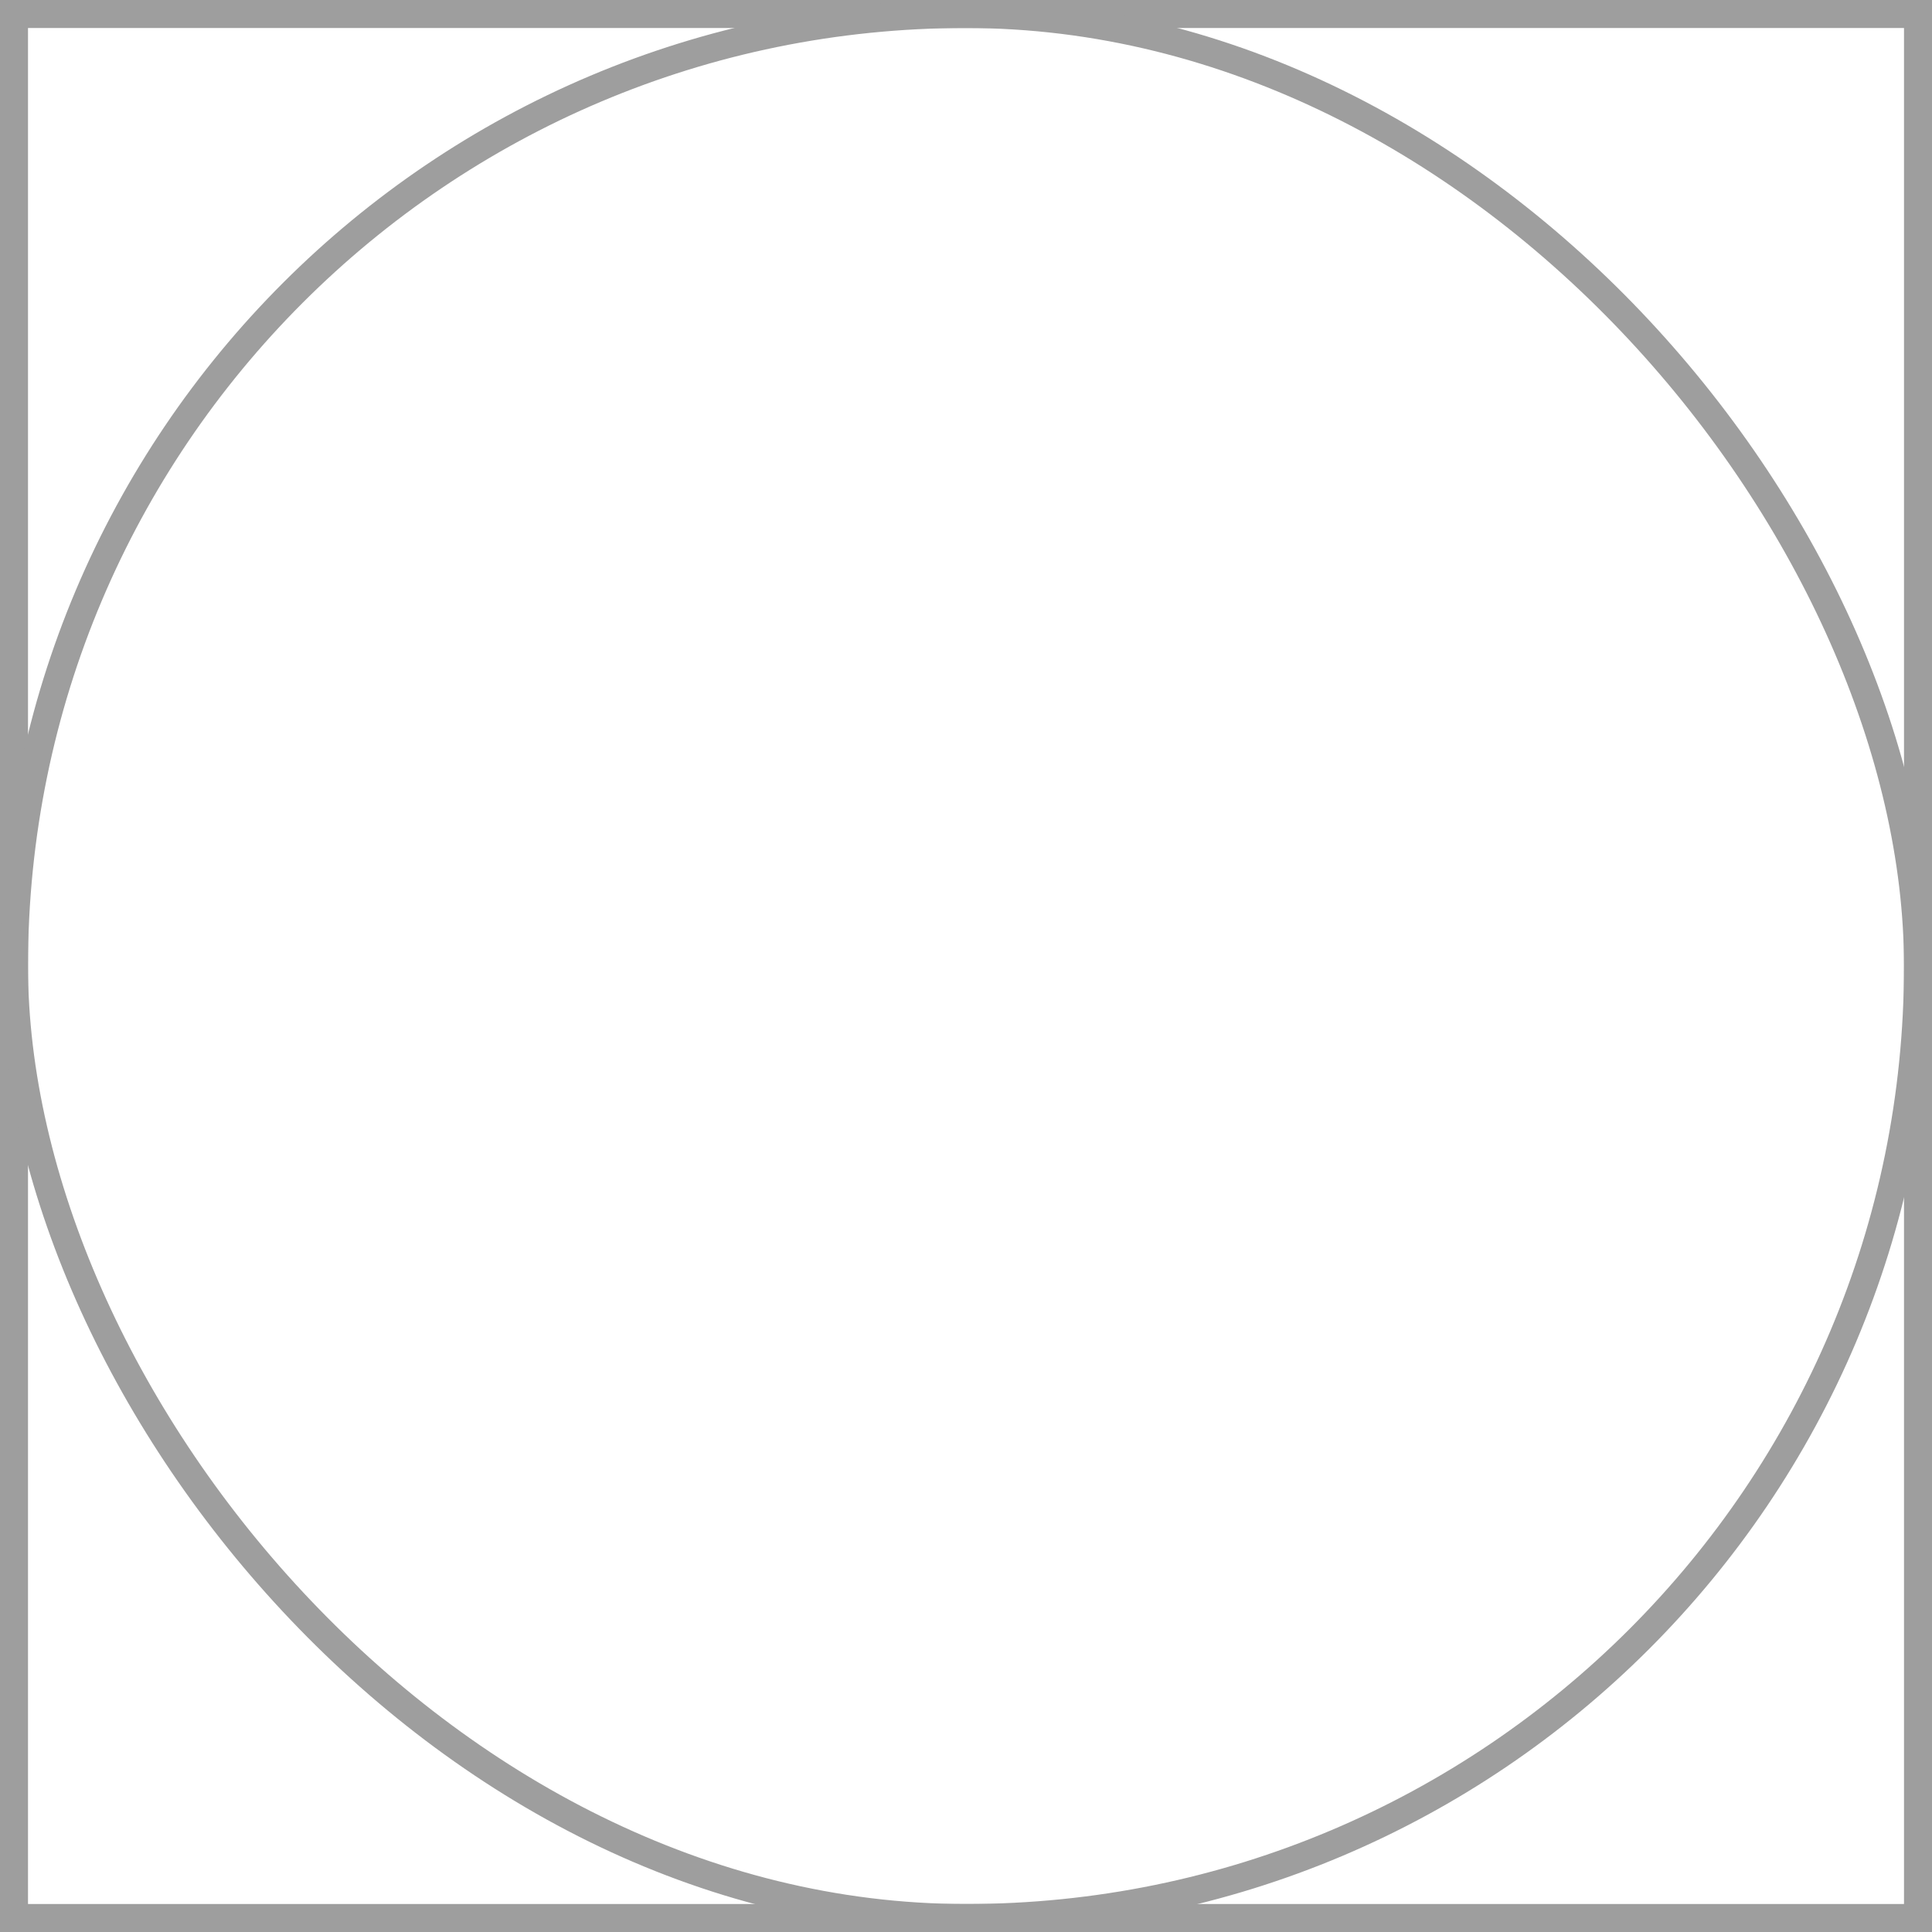
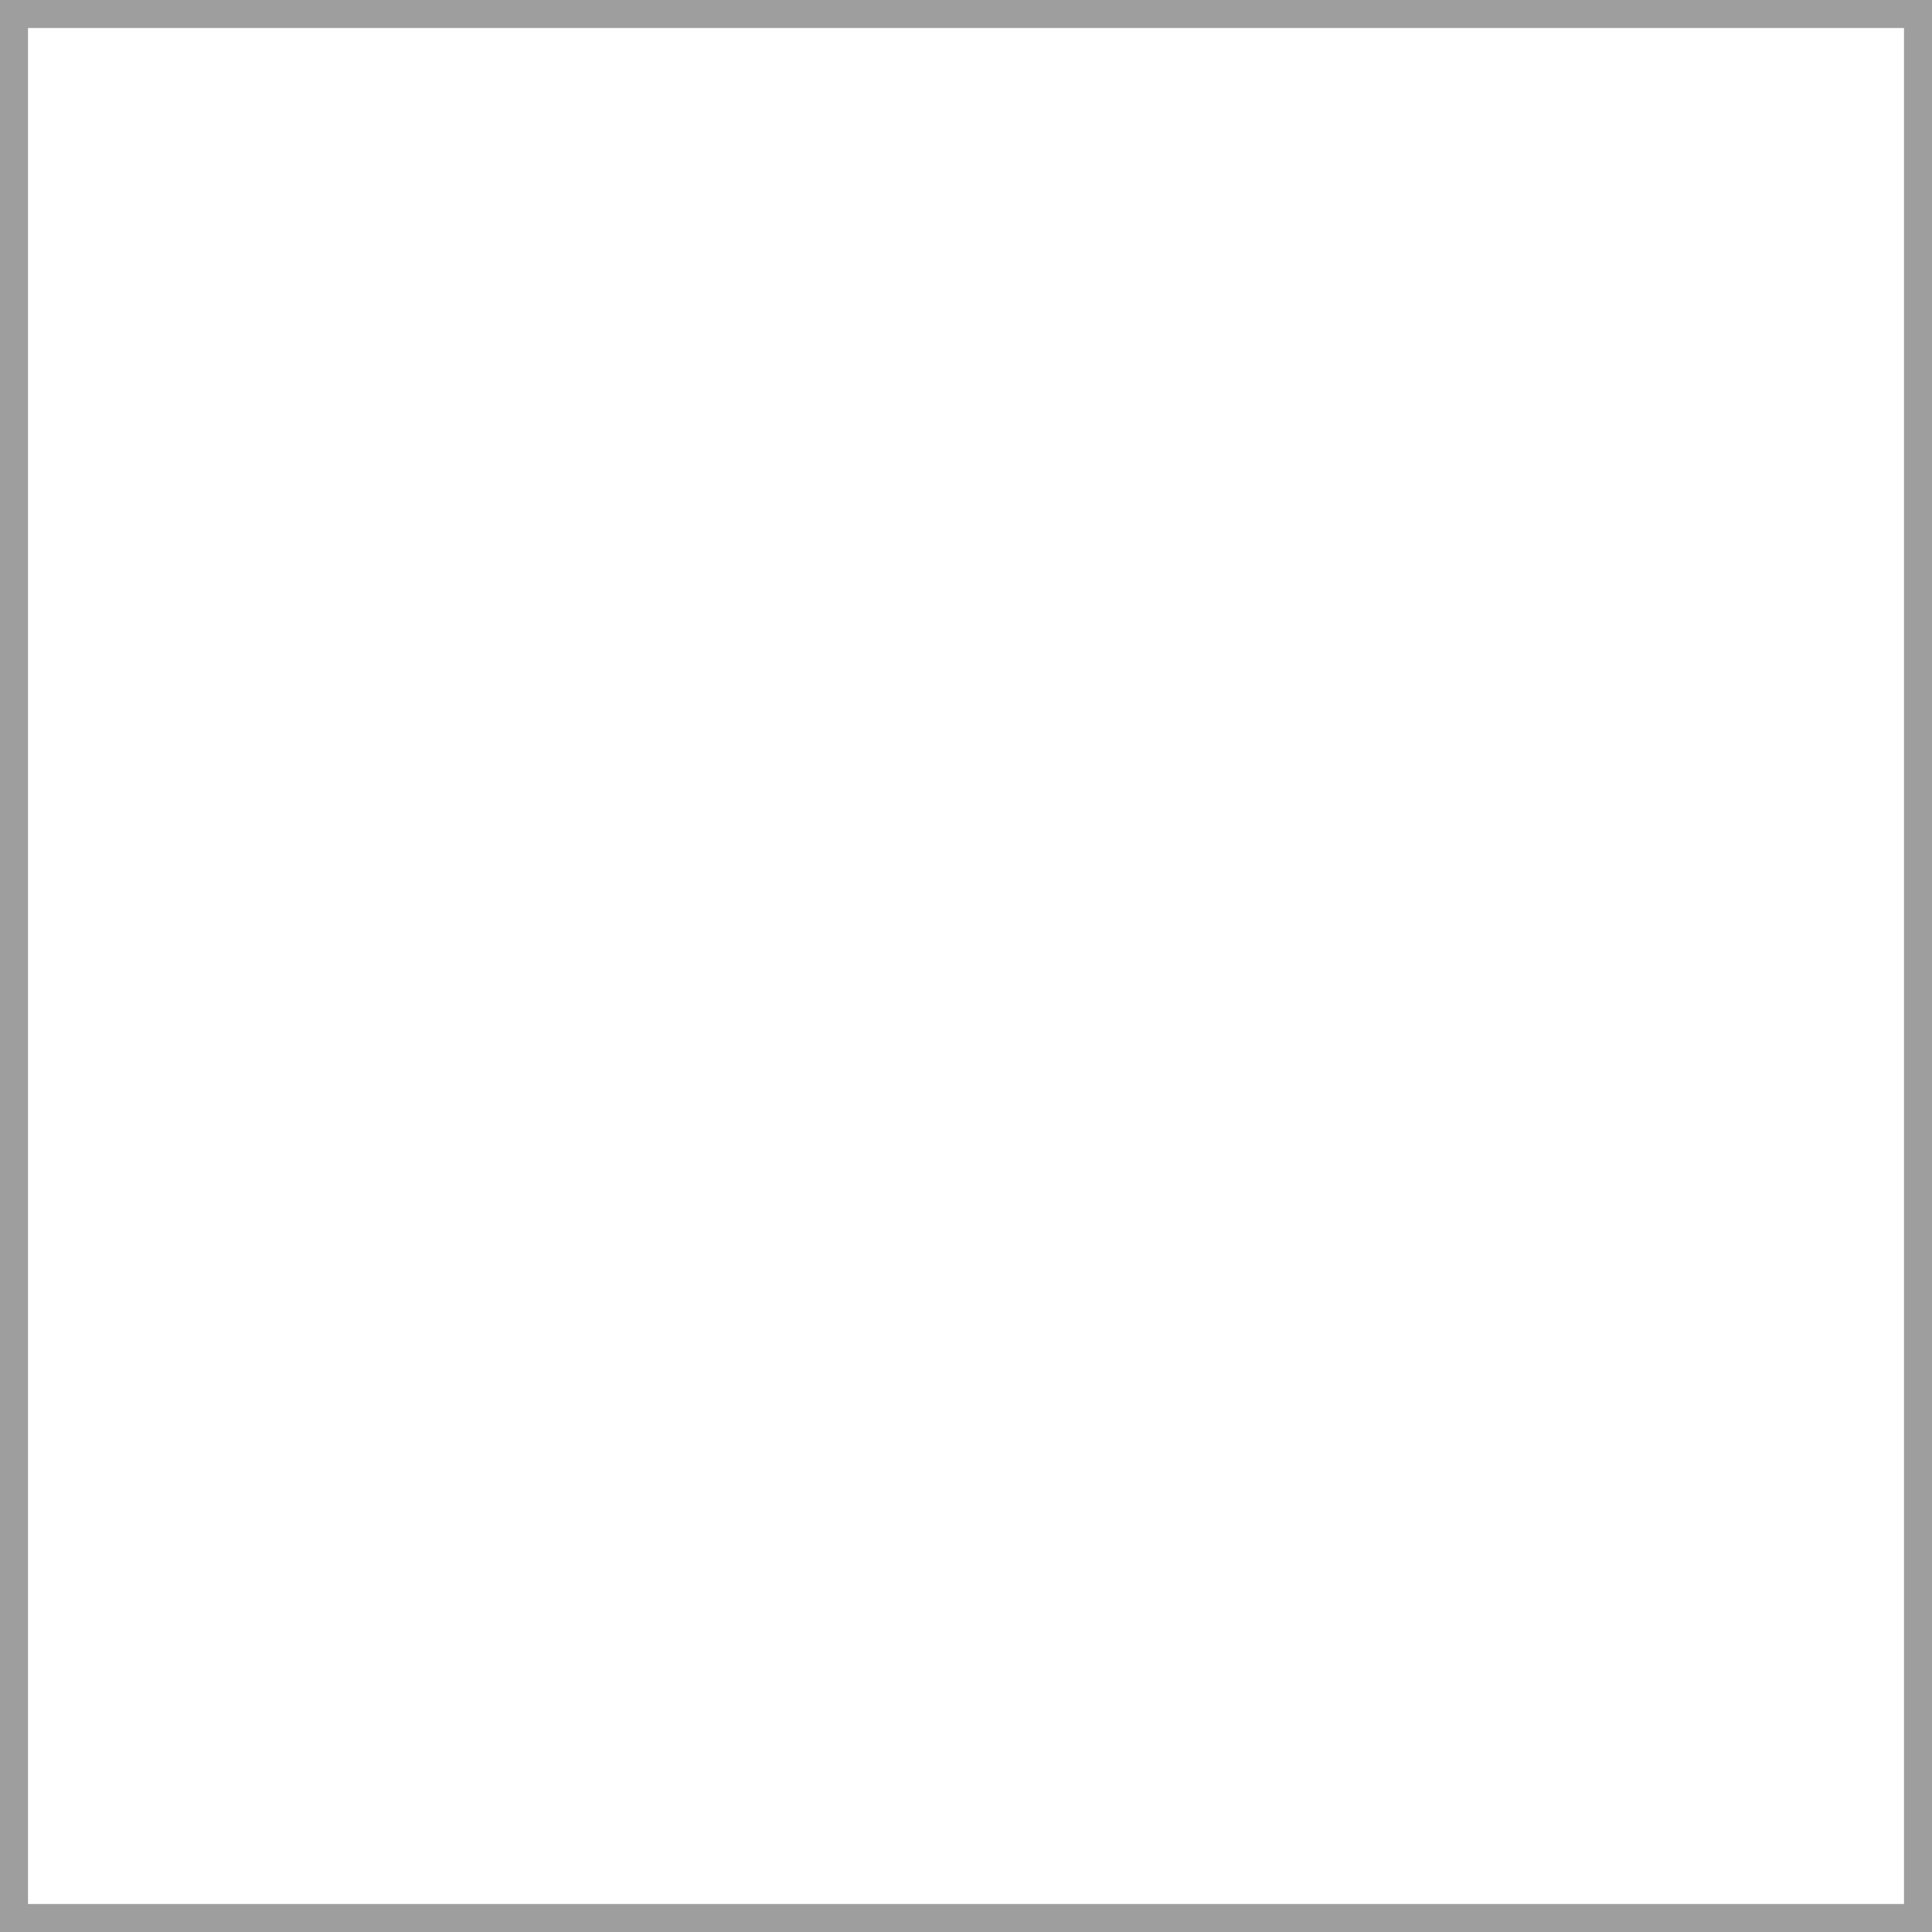
<svg xmlns="http://www.w3.org/2000/svg" fill="none" viewBox="0 0 69 69" height="69" width="69">
  <g id="Group 2986">
    <g id="Group 2984">
      <rect stroke="#9E9E9E" height="68" width="68" y="0.5" x="0.5" id="Rectangle 1096" />
    </g>
    <g id="Group 2985">
-       <rect stroke="#9E9E9E" rx="34" height="68" width="68" y="0.5" x="0.5" id="Rectangle 1096_2" />
-     </g>
+       </g>
  </g>
</svg>